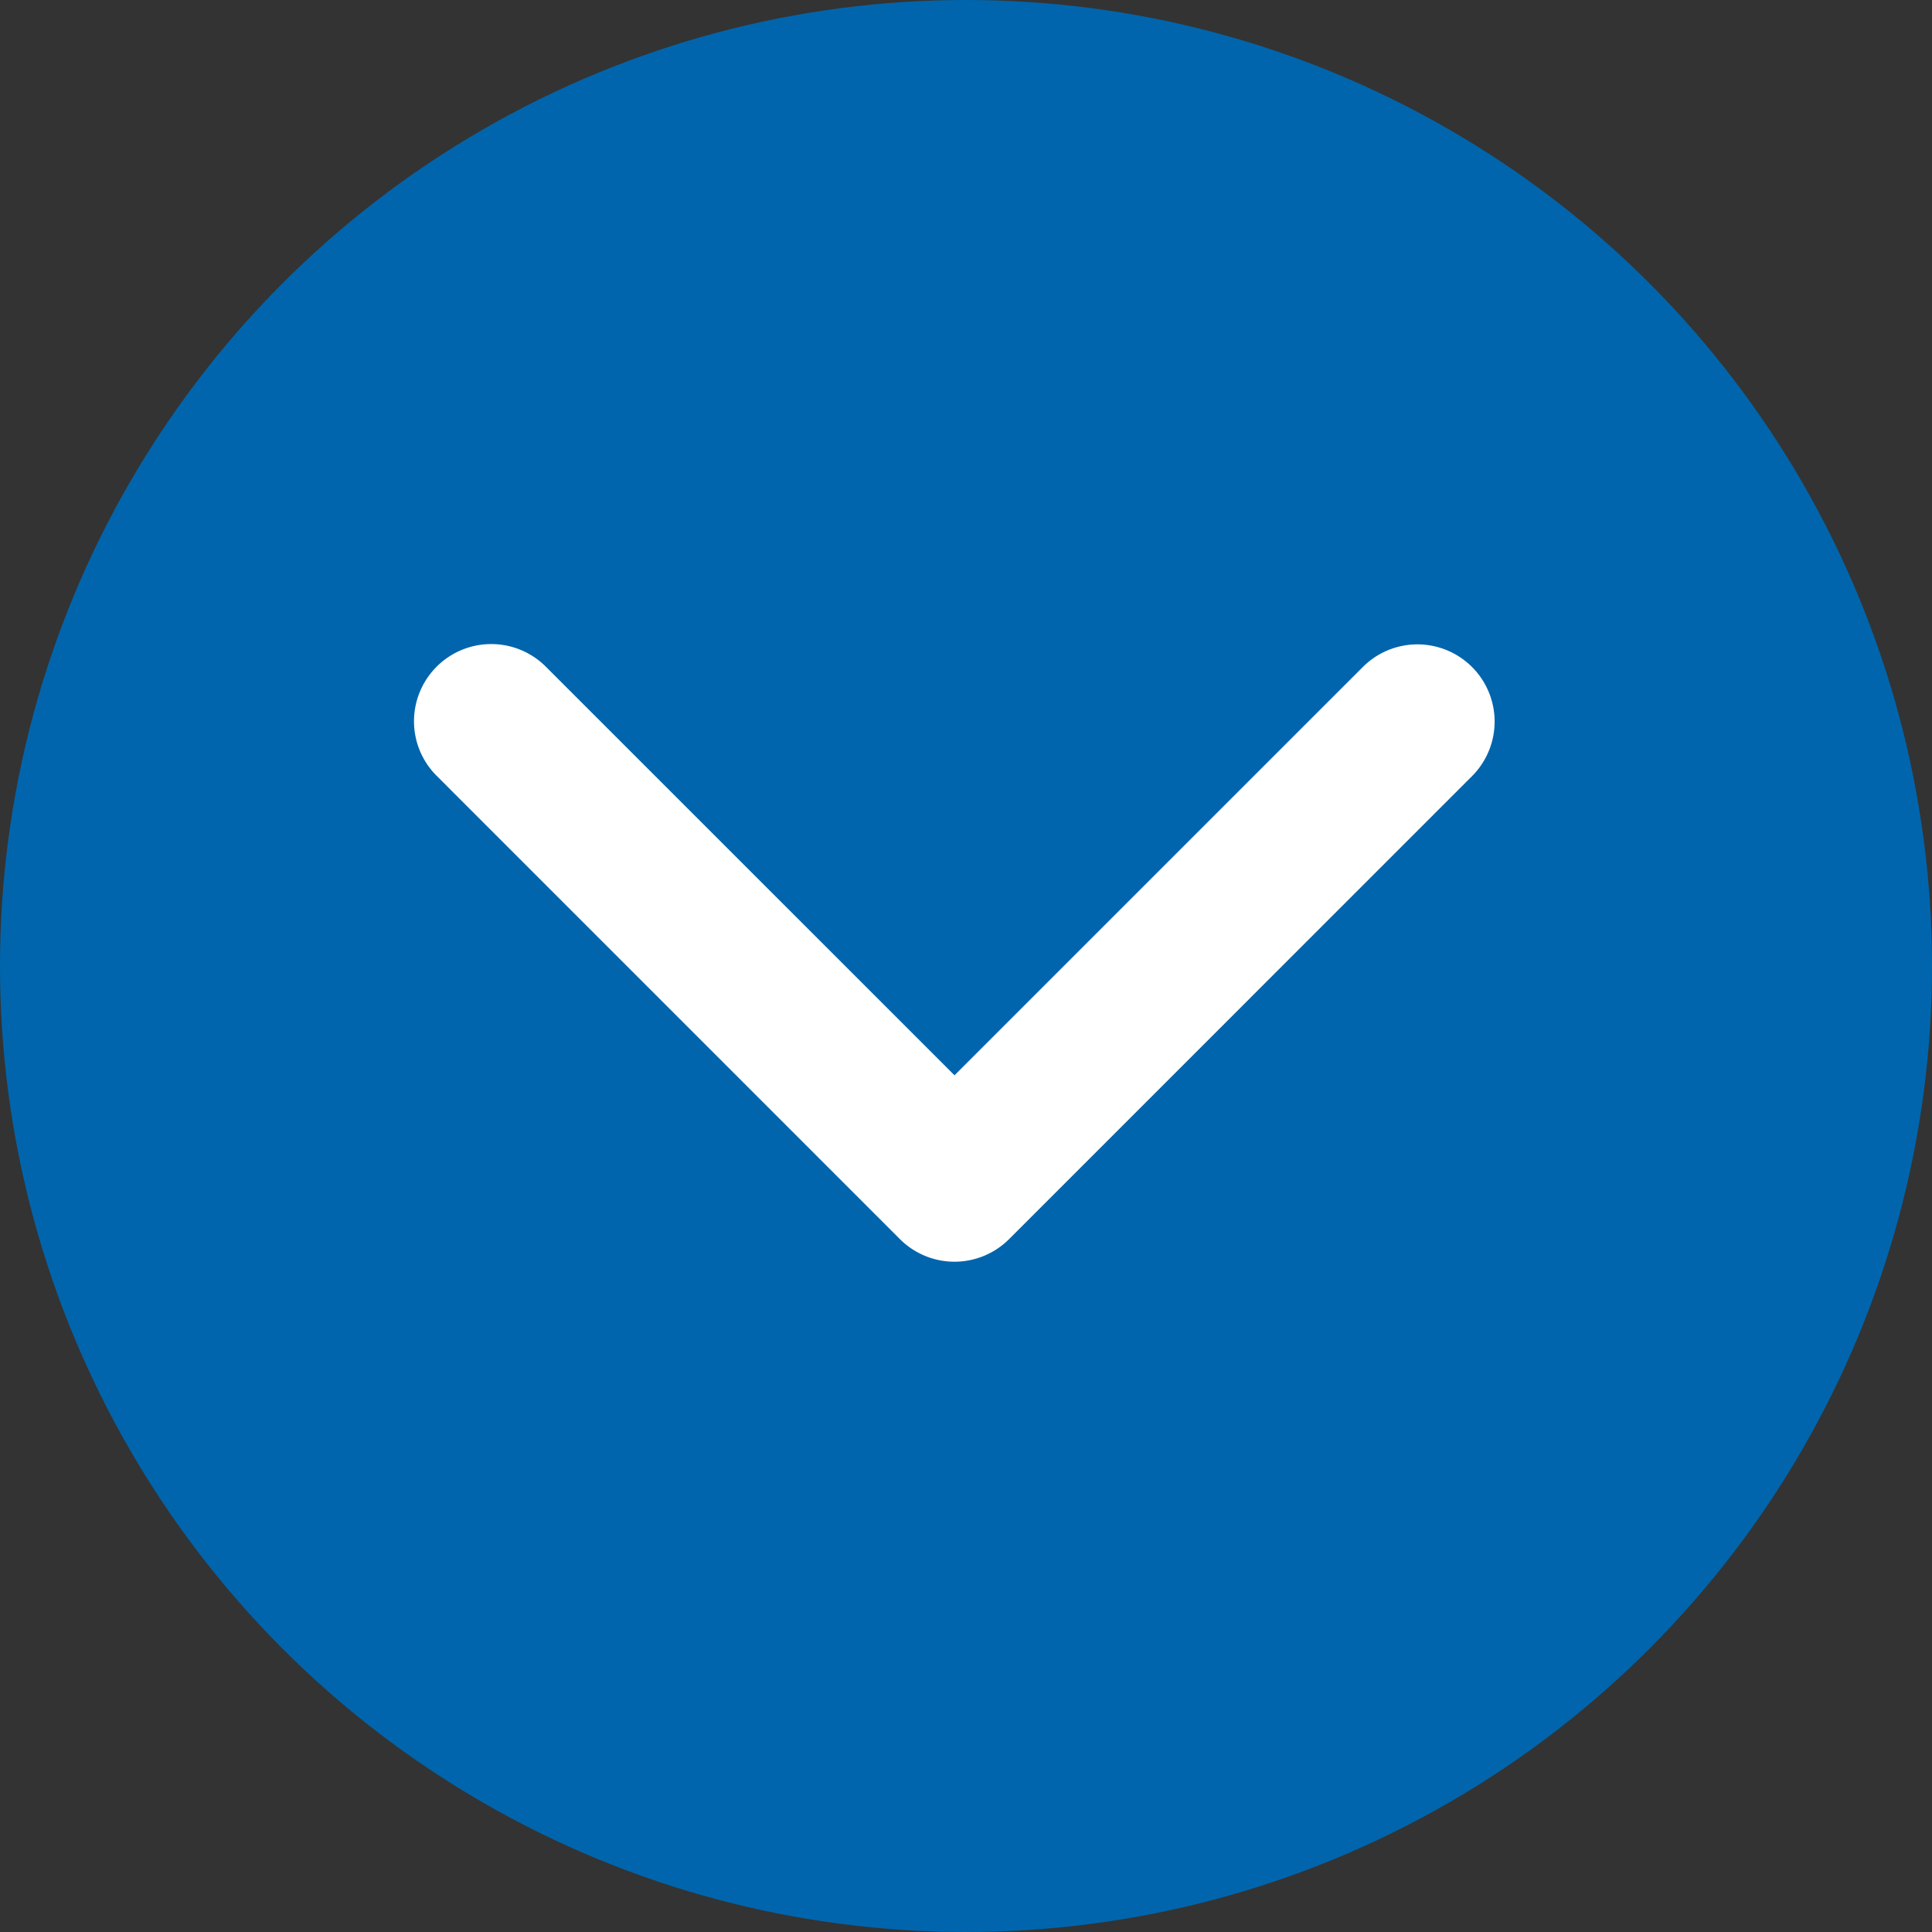
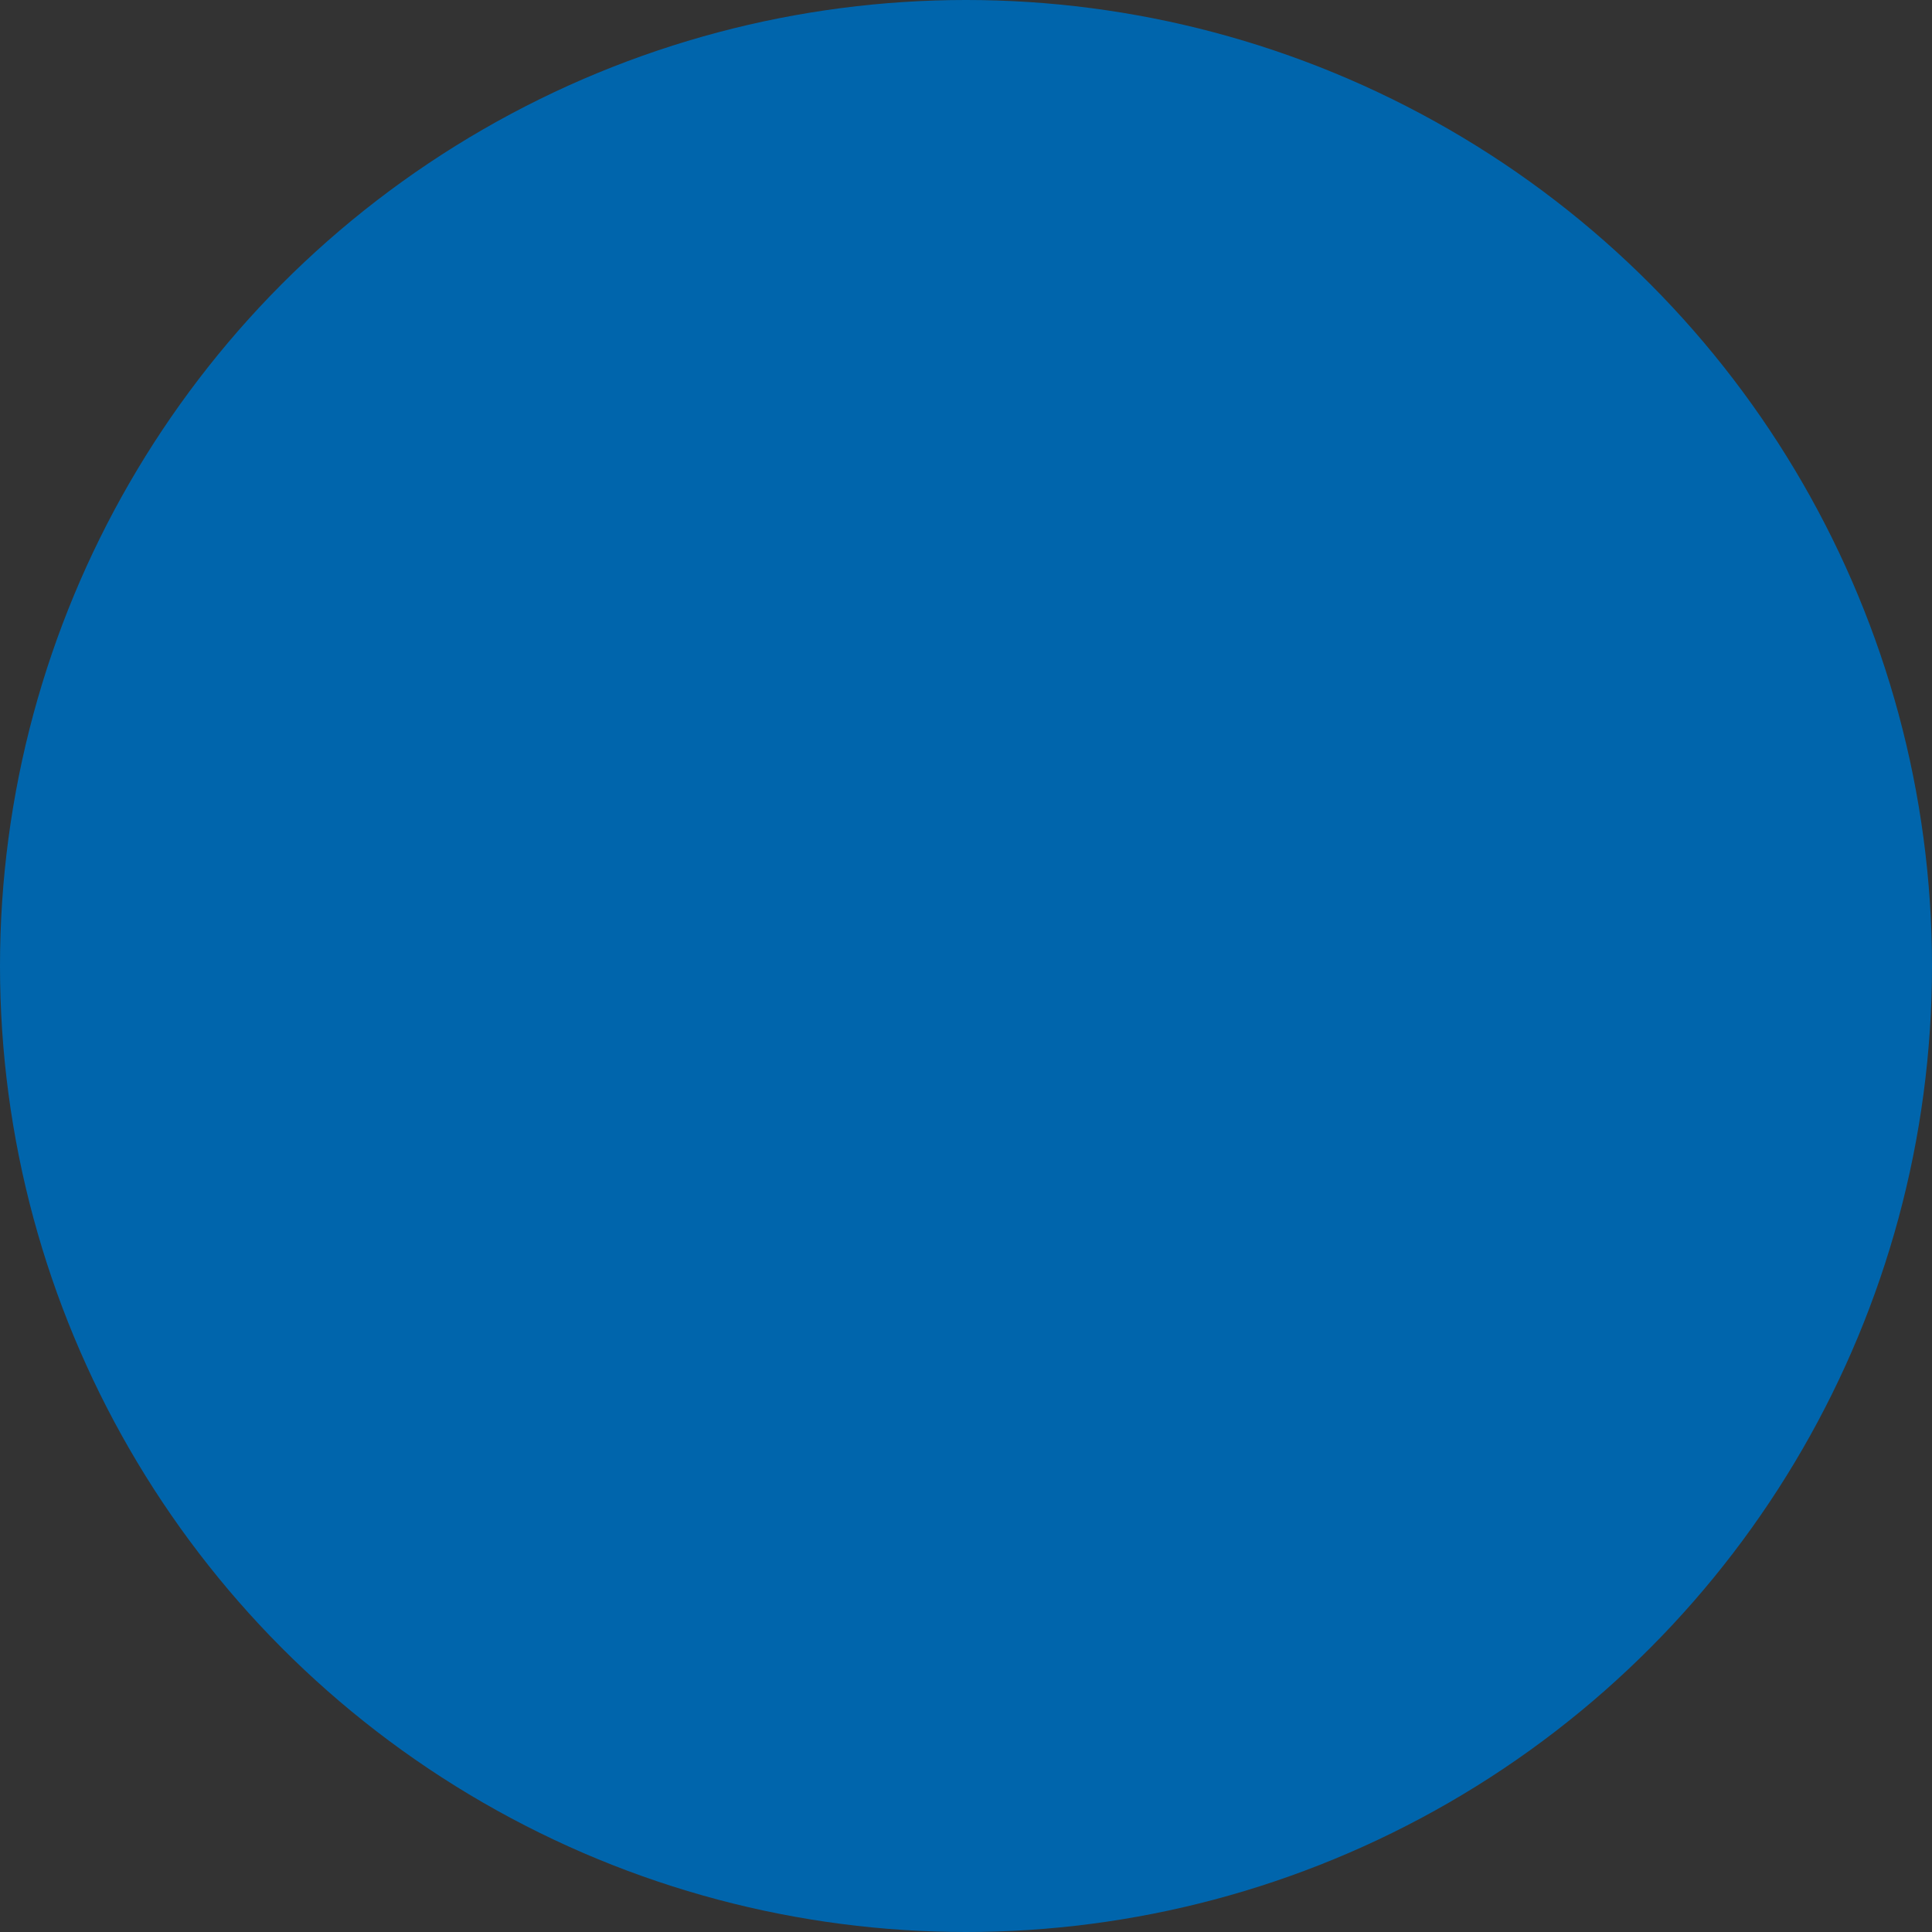
<svg xmlns="http://www.w3.org/2000/svg" width="42" height="42" viewBox="0 0 42 42">
  <rect x="0" y="0" width="42" height="42" fill="#333333" stroke="none" />
  <defs>
    <clipPath id="clip-path">
-       <rect id="square_3523" data-name="square 3523" width="13.428" height="23.5" fill="#fff" />
-     </clipPath>
+       </clipPath>
  </defs>
  <g id="ico_arrw02" transform="translate(32.5 14) rotate(90)">
    <circle id="circle_2" data-name="circle 2" cx="21" cy="21" r="21" transform="translate(-14 32.5) rotate(-90)" fill="#0065ac" />
    <g id="group_1432" data-name="group 1432" clip-path="url(#clip-path)">
-       <path id="path_10284" data-name="path 10284" d="M1.679,23.5A1.679,1.679,0,0,1,.492,20.635L9.376,11.75.492,2.865A1.678,1.678,0,0,1,2.865.492L12.937,10.563a1.679,1.679,0,0,1,0,2.374L2.865,23.008a1.673,1.673,0,0,1-1.187.492" transform="translate(0 0)" fill="#fff" />
-     </g>
+       </g>
  </g>
</svg>